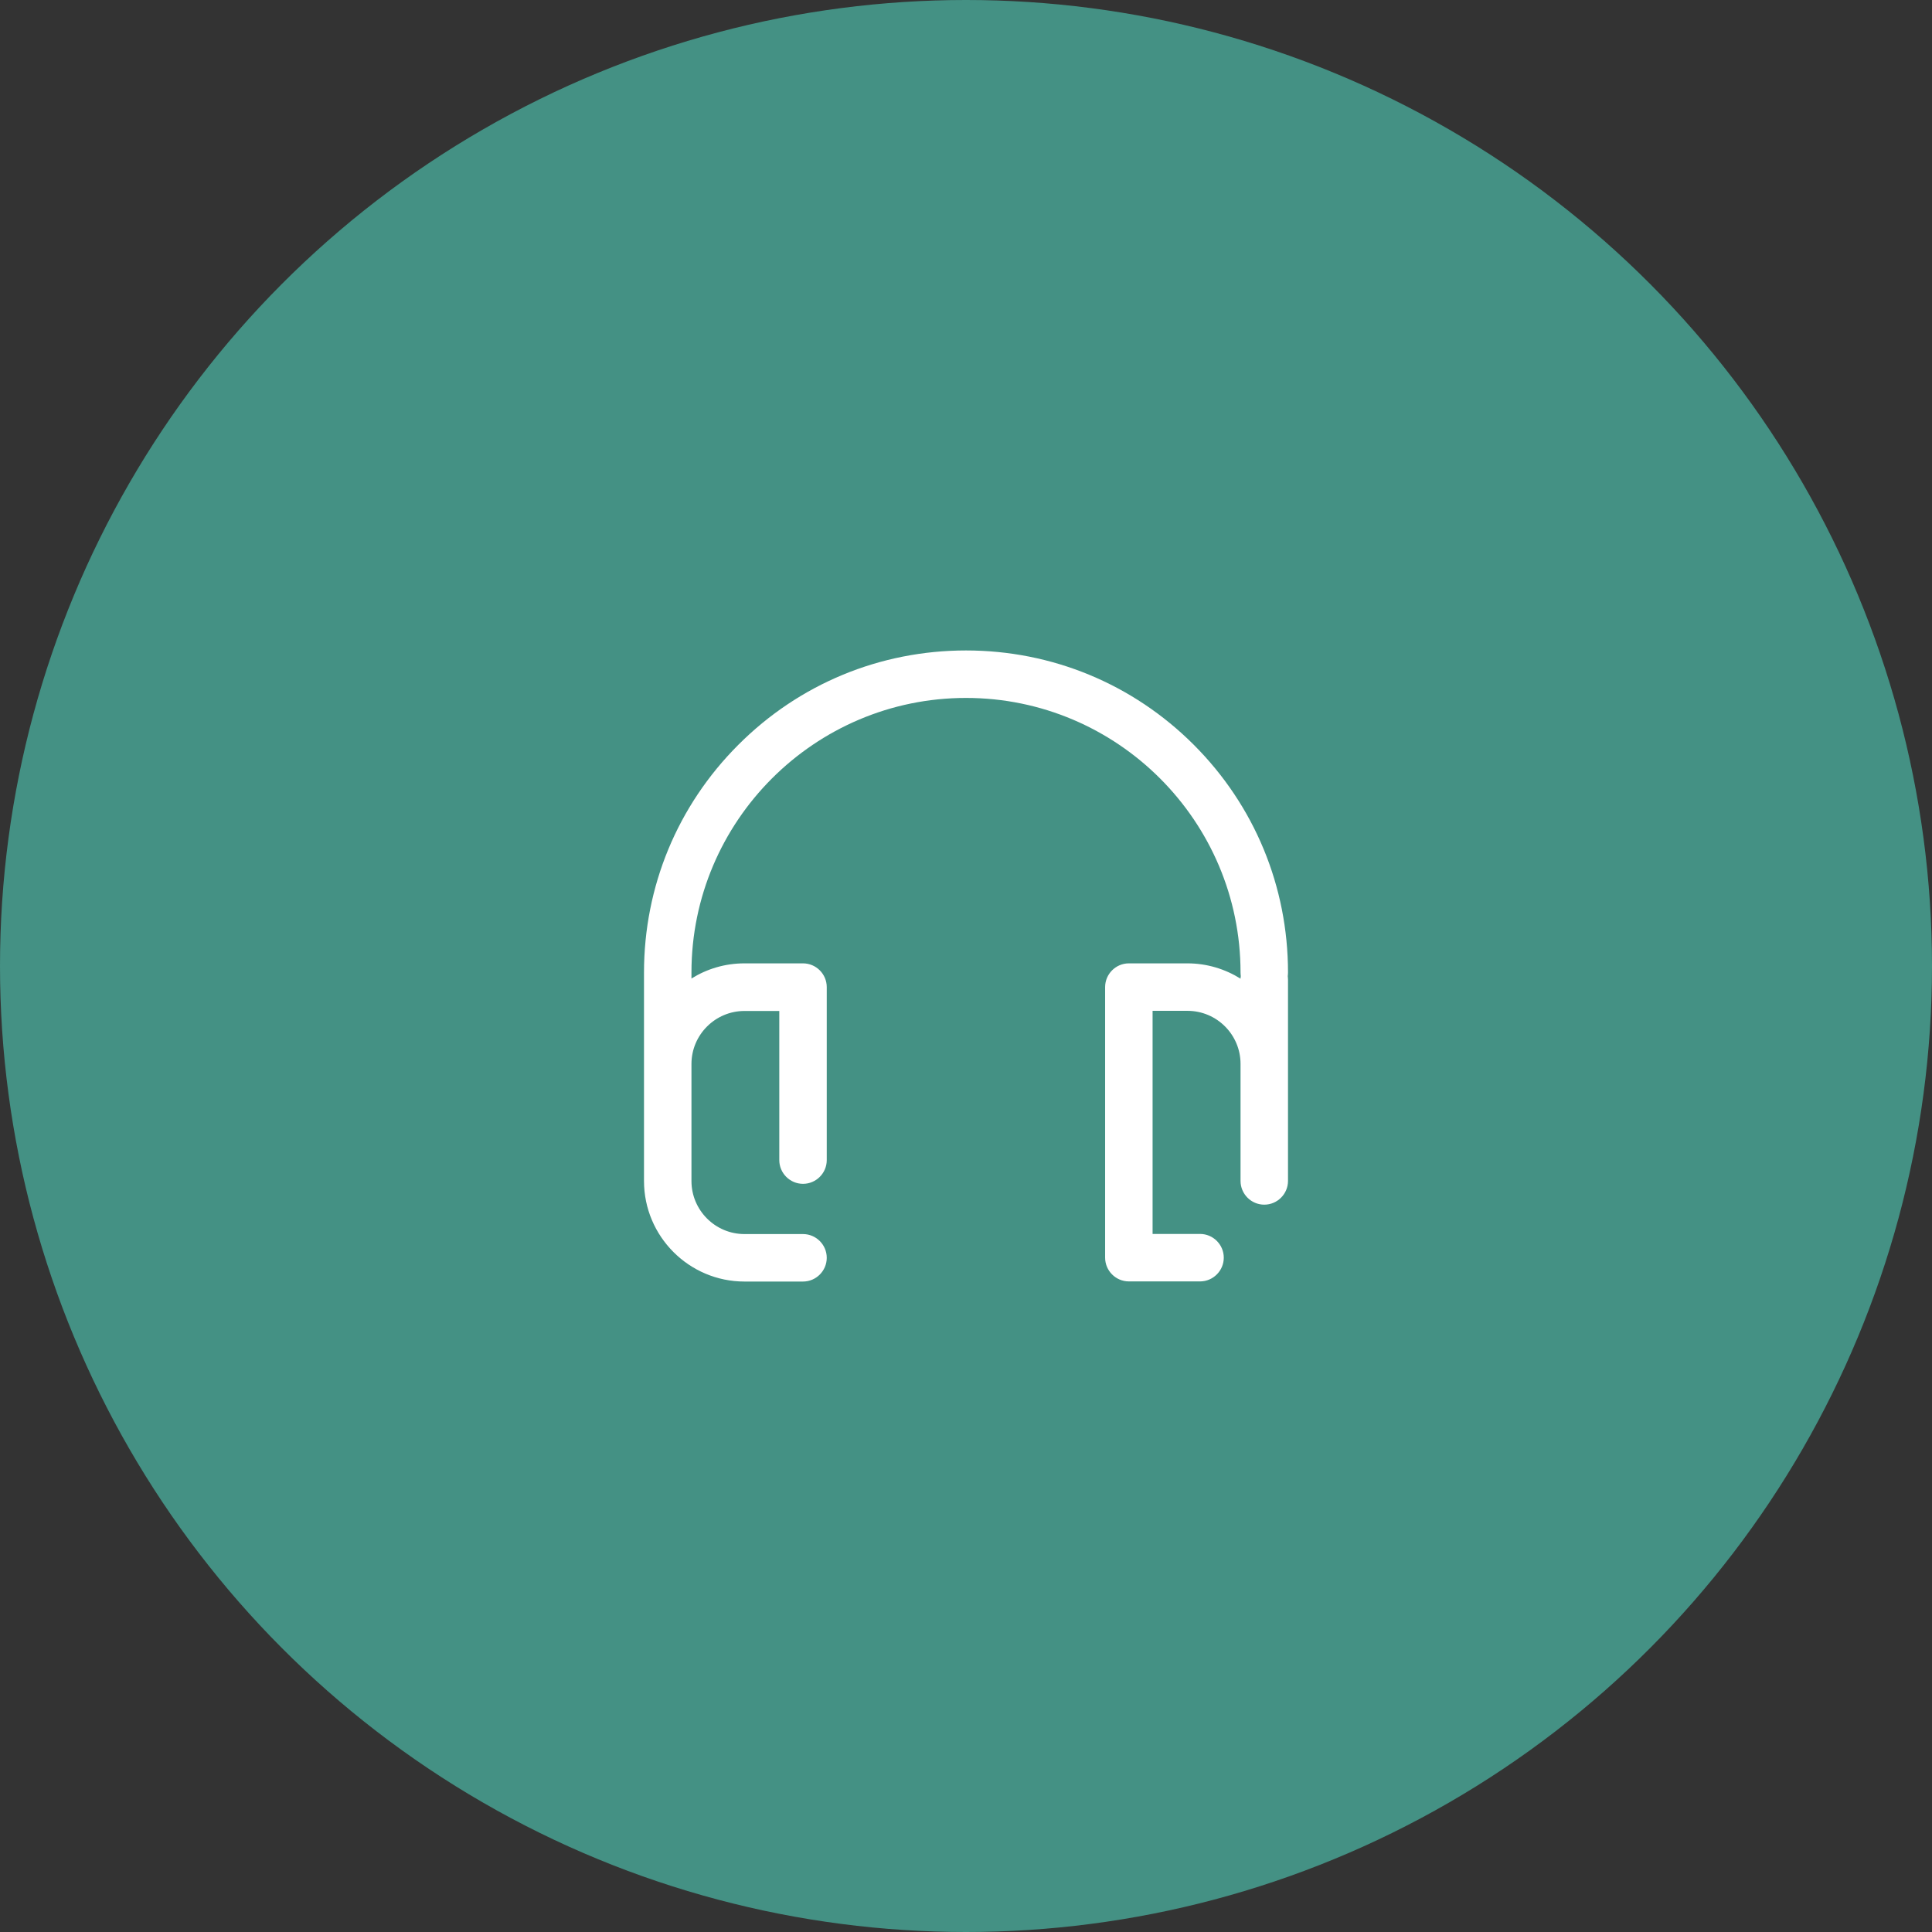
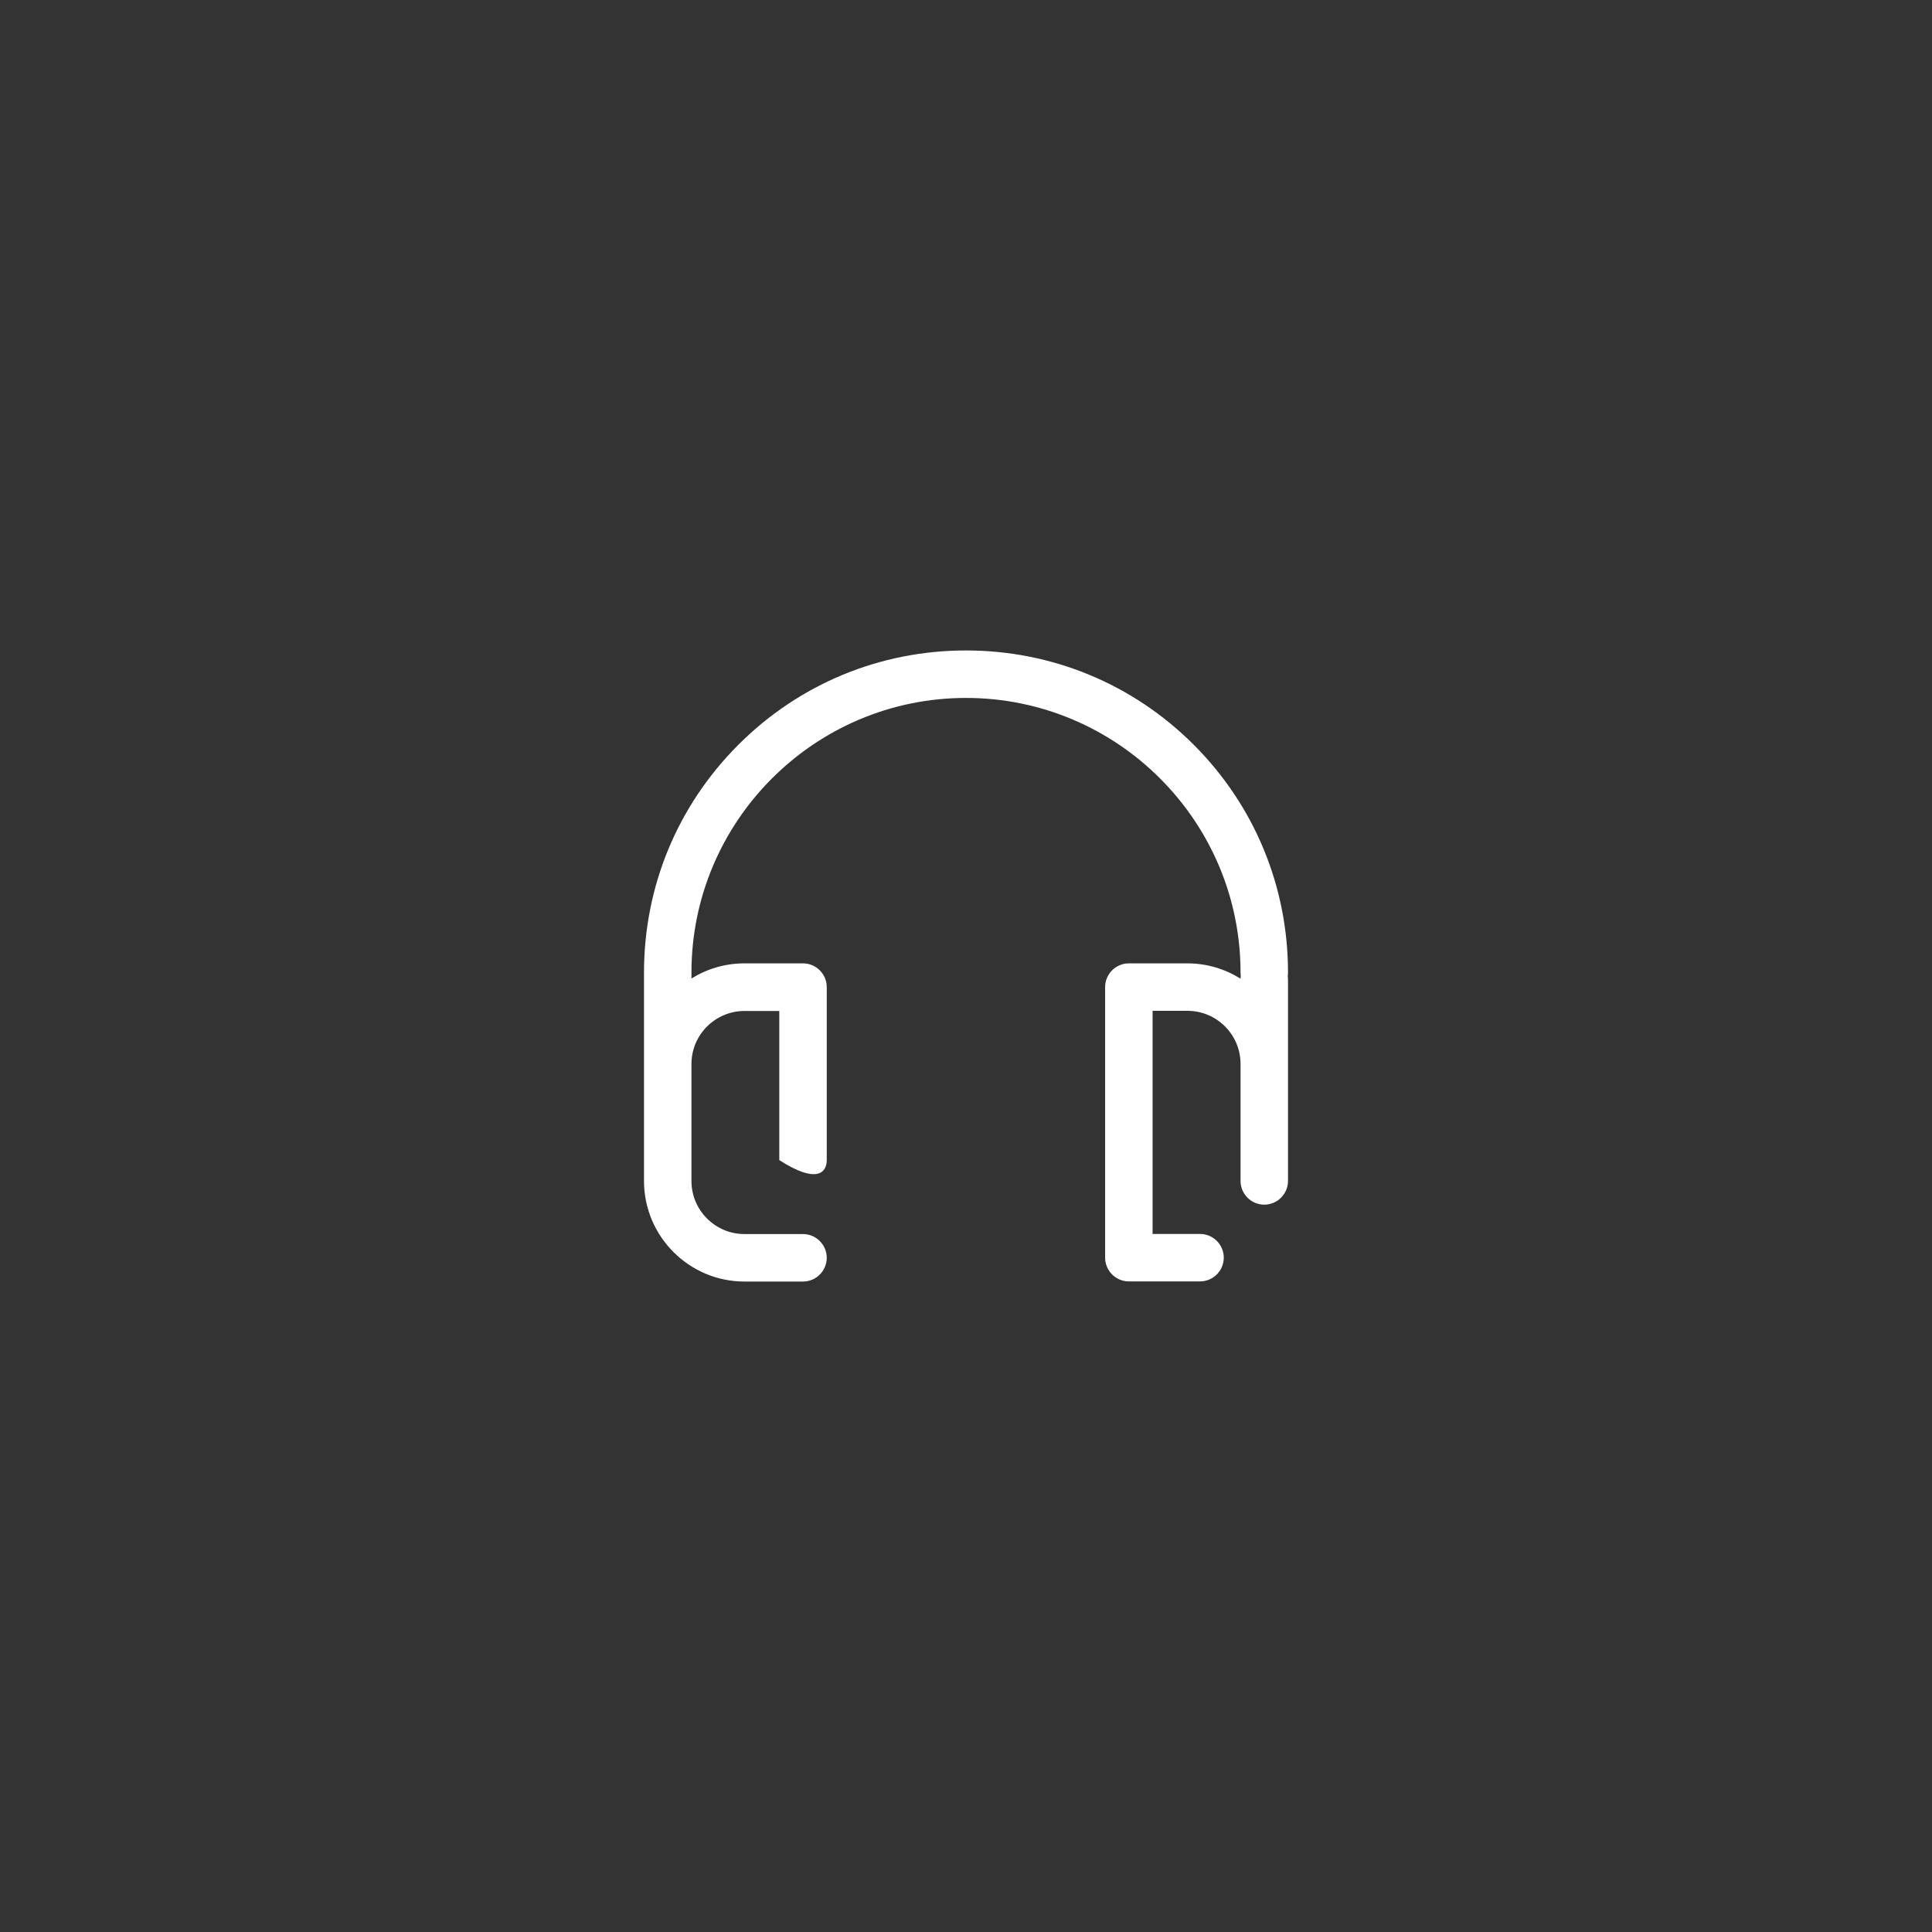
<svg xmlns="http://www.w3.org/2000/svg" width="120" height="120" viewBox="0 0 120 120" fill="none">
  <rect x="0" y="0" width="120" height="120" fill="#333333" stroke="none" />
-   <circle cx="60" cy="60" r="60" fill="#449184" />
-   <path d="M80 60.401C80 55.062 77.92 50.033 74.144 46.257C70.368 42.482 65.34 40.401 60 40.401C54.66 40.401 49.631 42.482 45.856 46.265C42.08 50.041 40 55.062 40 60.41V66.085V69.722V73.35C40 76.798 42.801 79.599 46.241 79.599H49.877C50.688 79.599 51.351 78.935 51.351 78.124C51.351 77.314 50.688 76.65 49.877 76.65H46.241C44.423 76.65 42.948 75.168 42.948 73.358V69.722V66.085C42.948 64.267 44.431 62.793 46.241 62.793H48.403V72.056C48.403 72.867 49.066 73.53 49.877 73.53C50.688 73.53 51.351 72.867 51.351 72.056V61.31C51.351 60.5 50.688 59.836 49.877 59.836H46.241C45.029 59.836 43.907 60.18 42.948 60.778V60.401C42.948 50.999 50.598 43.35 60 43.35C69.402 43.35 77.052 50.999 77.052 60.401C77.052 60.475 77.06 60.557 77.068 60.631C77.06 60.68 77.052 60.729 77.052 60.786C76.093 60.188 74.963 59.836 73.751 59.836H70.115C69.304 59.836 68.641 60.5 68.641 61.31V78.116C68.641 78.927 69.304 79.591 70.115 79.591H74.537C75.348 79.591 76.011 78.927 76.011 78.116C76.011 77.305 75.348 76.642 74.537 76.642H71.589V62.785H73.759C75.577 62.785 77.052 64.267 77.052 66.077V70.164V73.35C77.052 74.161 77.715 74.824 78.526 74.824C79.337 74.824 80 74.161 80 73.35V70.172V66.085V60.86C80 60.786 79.992 60.704 79.984 60.631C79.992 60.557 80 60.483 80 60.401Z" fill="white" />
+   <path d="M80 60.401C80 55.062 77.92 50.033 74.144 46.257C70.368 42.482 65.34 40.401 60 40.401C54.66 40.401 49.631 42.482 45.856 46.265C42.08 50.041 40 55.062 40 60.41V66.085V69.722V73.35C40 76.798 42.801 79.599 46.241 79.599H49.877C50.688 79.599 51.351 78.935 51.351 78.124C51.351 77.314 50.688 76.65 49.877 76.65H46.241C44.423 76.65 42.948 75.168 42.948 73.358V69.722V66.085C42.948 64.267 44.431 62.793 46.241 62.793H48.403V72.056C50.688 73.53 51.351 72.867 51.351 72.056V61.31C51.351 60.5 50.688 59.836 49.877 59.836H46.241C45.029 59.836 43.907 60.18 42.948 60.778V60.401C42.948 50.999 50.598 43.35 60 43.35C69.402 43.35 77.052 50.999 77.052 60.401C77.052 60.475 77.06 60.557 77.068 60.631C77.06 60.68 77.052 60.729 77.052 60.786C76.093 60.188 74.963 59.836 73.751 59.836H70.115C69.304 59.836 68.641 60.5 68.641 61.31V78.116C68.641 78.927 69.304 79.591 70.115 79.591H74.537C75.348 79.591 76.011 78.927 76.011 78.116C76.011 77.305 75.348 76.642 74.537 76.642H71.589V62.785H73.759C75.577 62.785 77.052 64.267 77.052 66.077V70.164V73.35C77.052 74.161 77.715 74.824 78.526 74.824C79.337 74.824 80 74.161 80 73.35V70.172V66.085V60.86C80 60.786 79.992 60.704 79.984 60.631C79.992 60.557 80 60.483 80 60.401Z" fill="white" />
</svg>